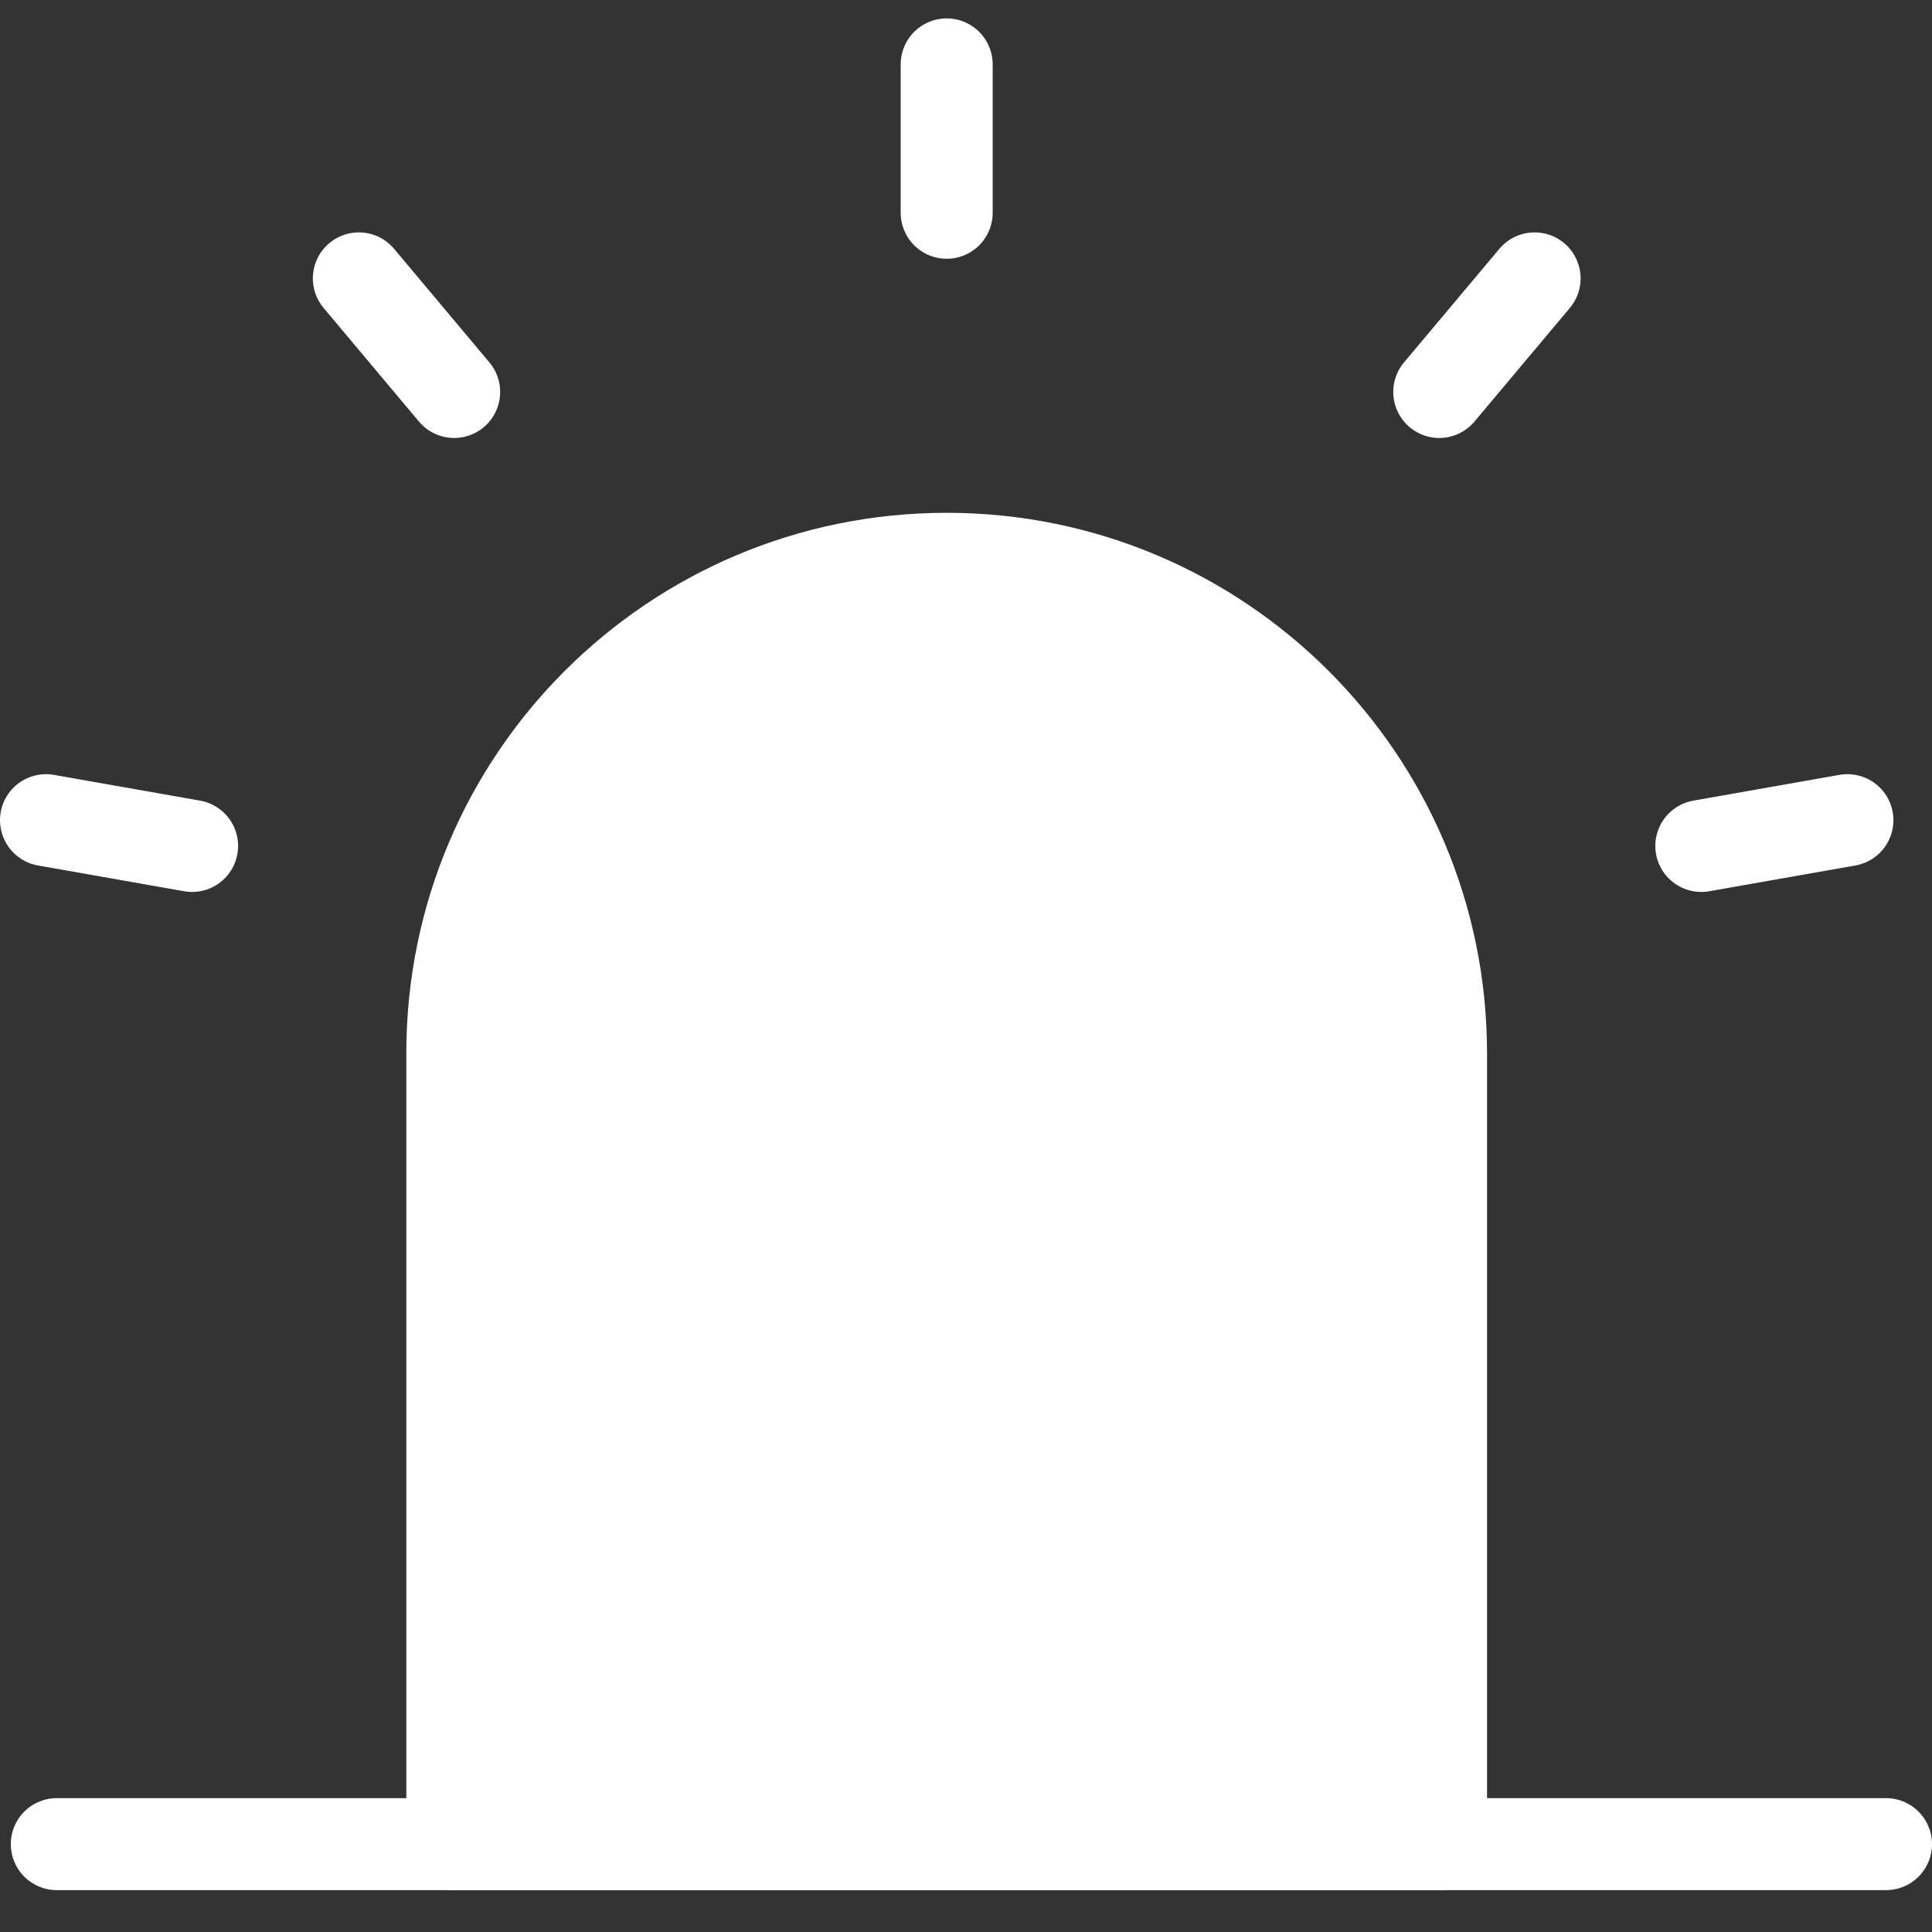
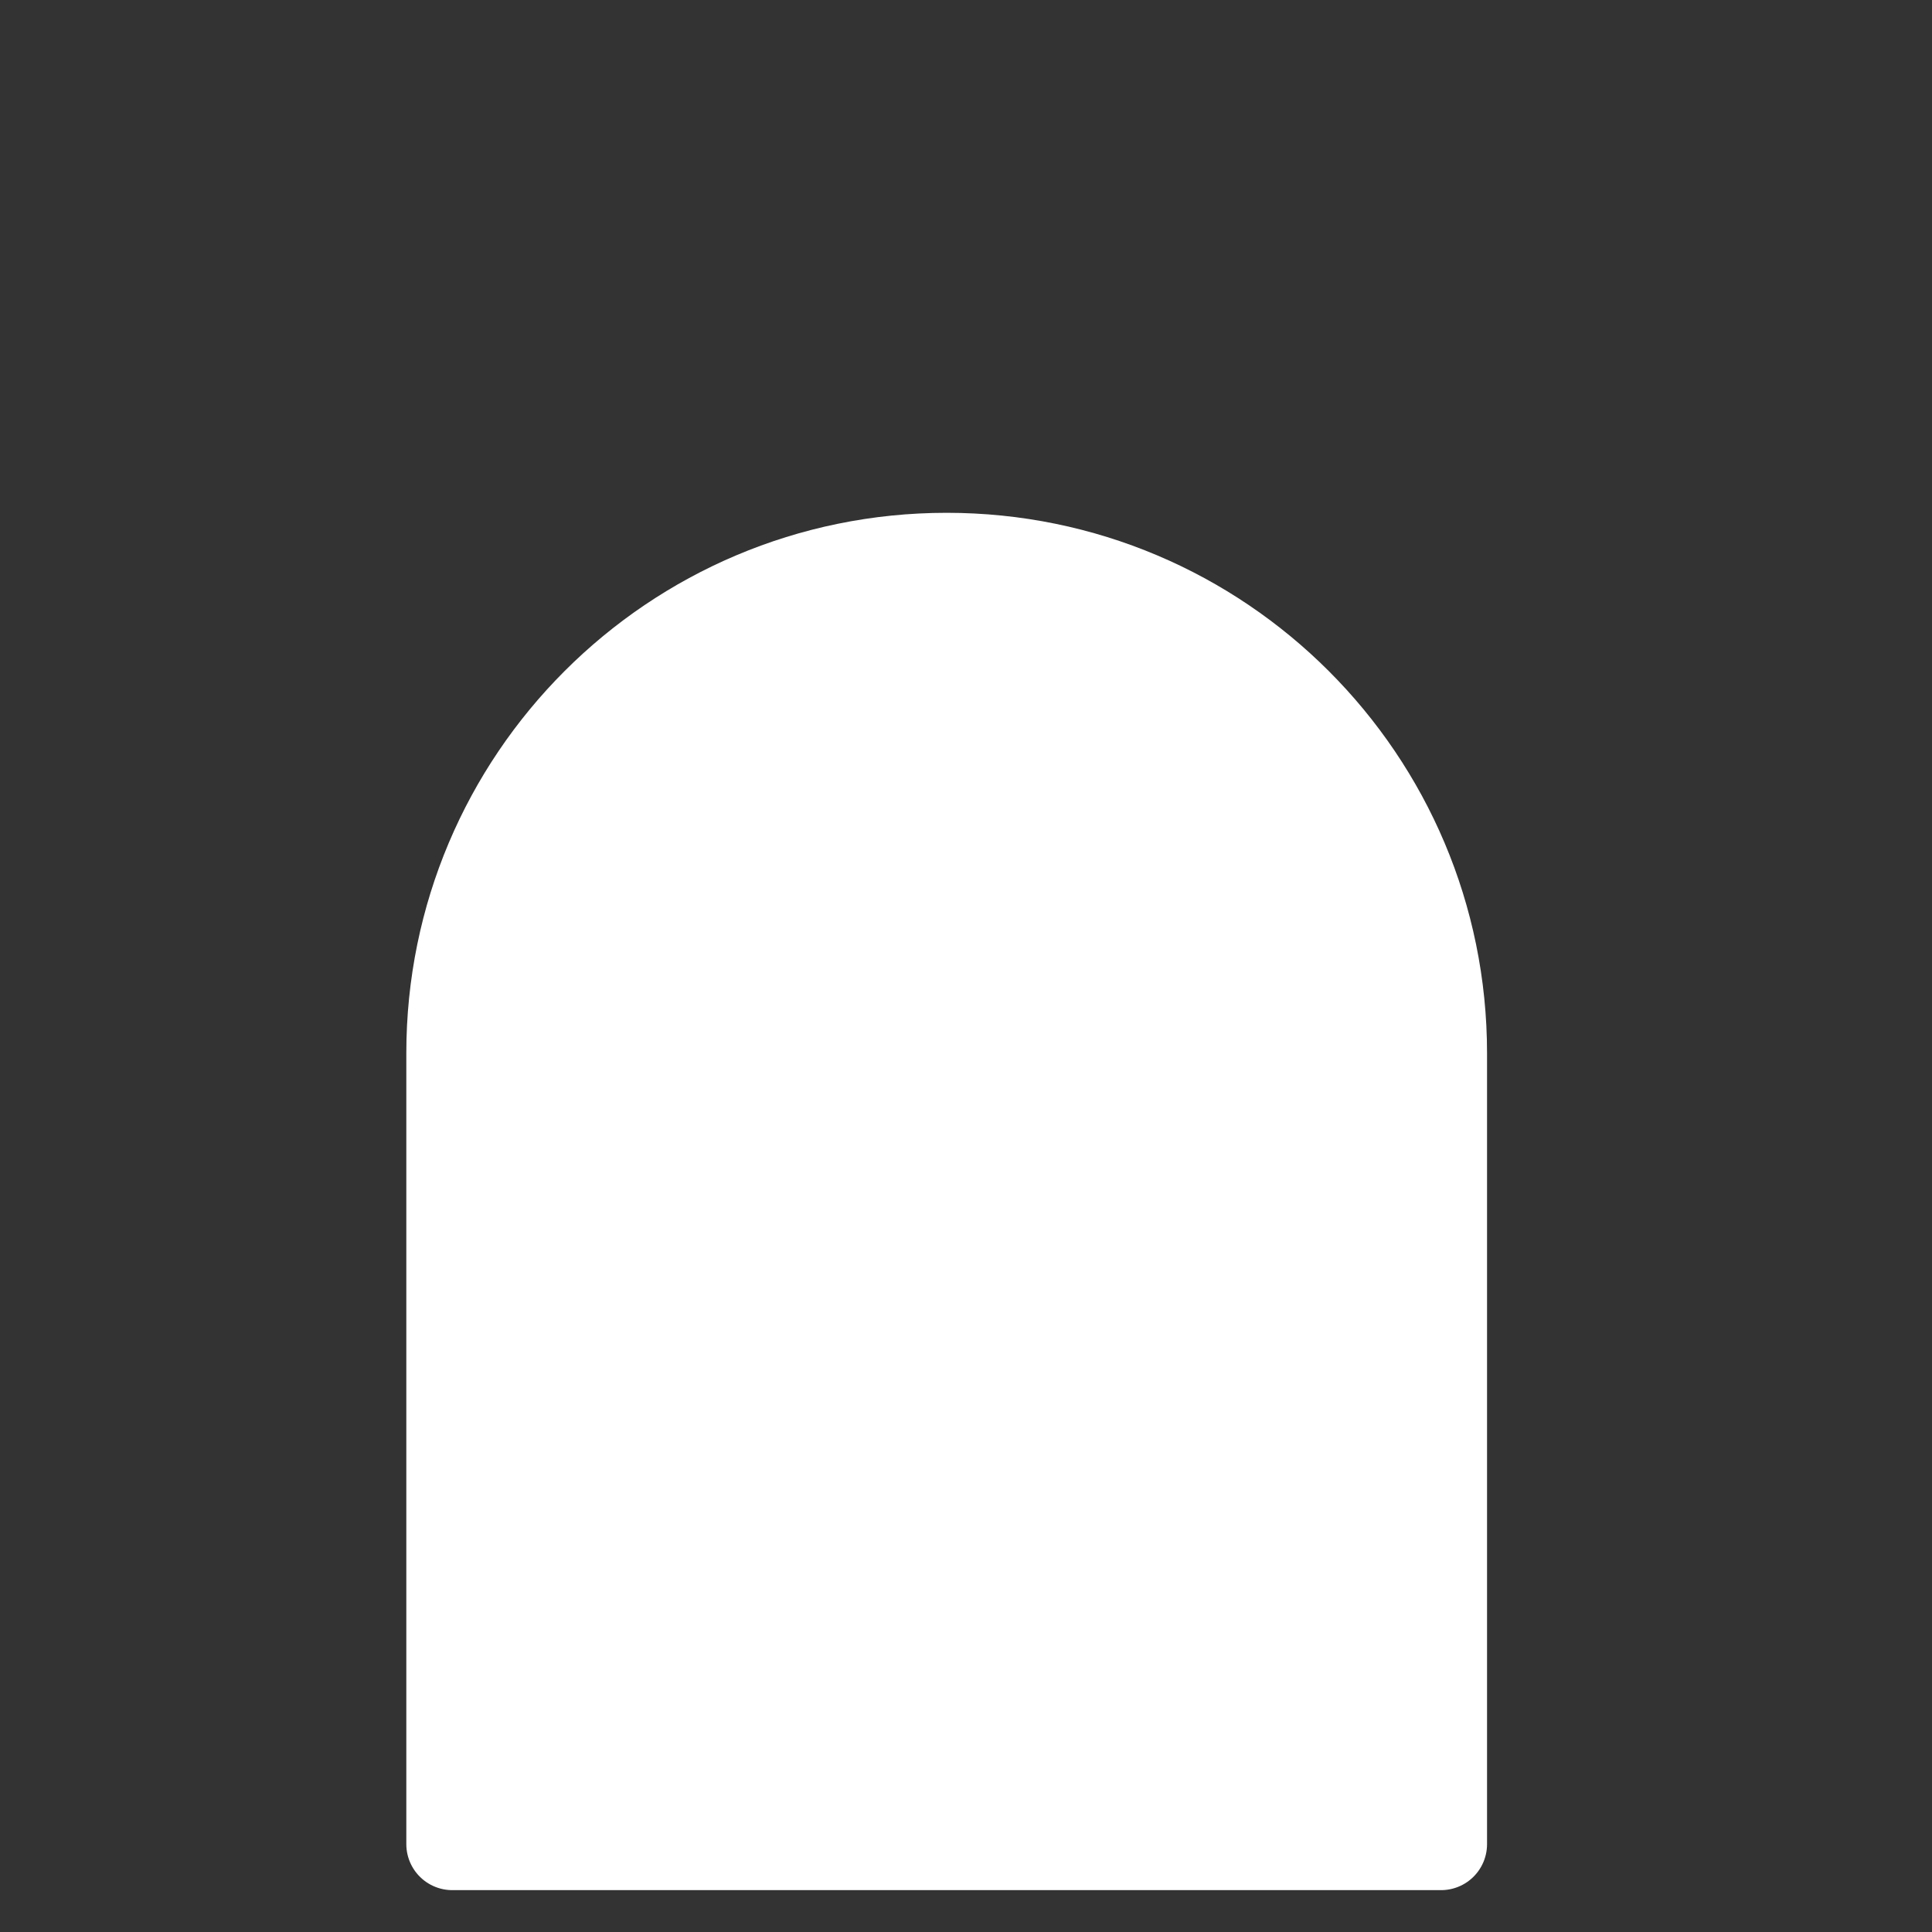
<svg xmlns="http://www.w3.org/2000/svg" width="42" height="42" viewBox="0 0 42 42" fill="none">
  <rect x="0" y="0" width="42" height="42" fill="#333333" stroke="none" />
  <path d="M9.833 22.895C9.833 16.959 14.645 12.148 20.58 12.148C26.516 12.148 31.327 16.959 31.327 22.895V40.09H9.833V22.895Z" fill="white" stroke="white" stroke-width="2" stroke-linejoin="round" />
-   <path d="M20.58 1.4V4.625M33.361 6.052L31.288 8.521M40.161 17.83L36.985 18.39M1 17.83L4.176 18.39M7.801 6.052L9.873 8.521M1.235 40.09H41" stroke="white" stroke-width="2" stroke-linecap="round" stroke-linejoin="round" />
</svg>